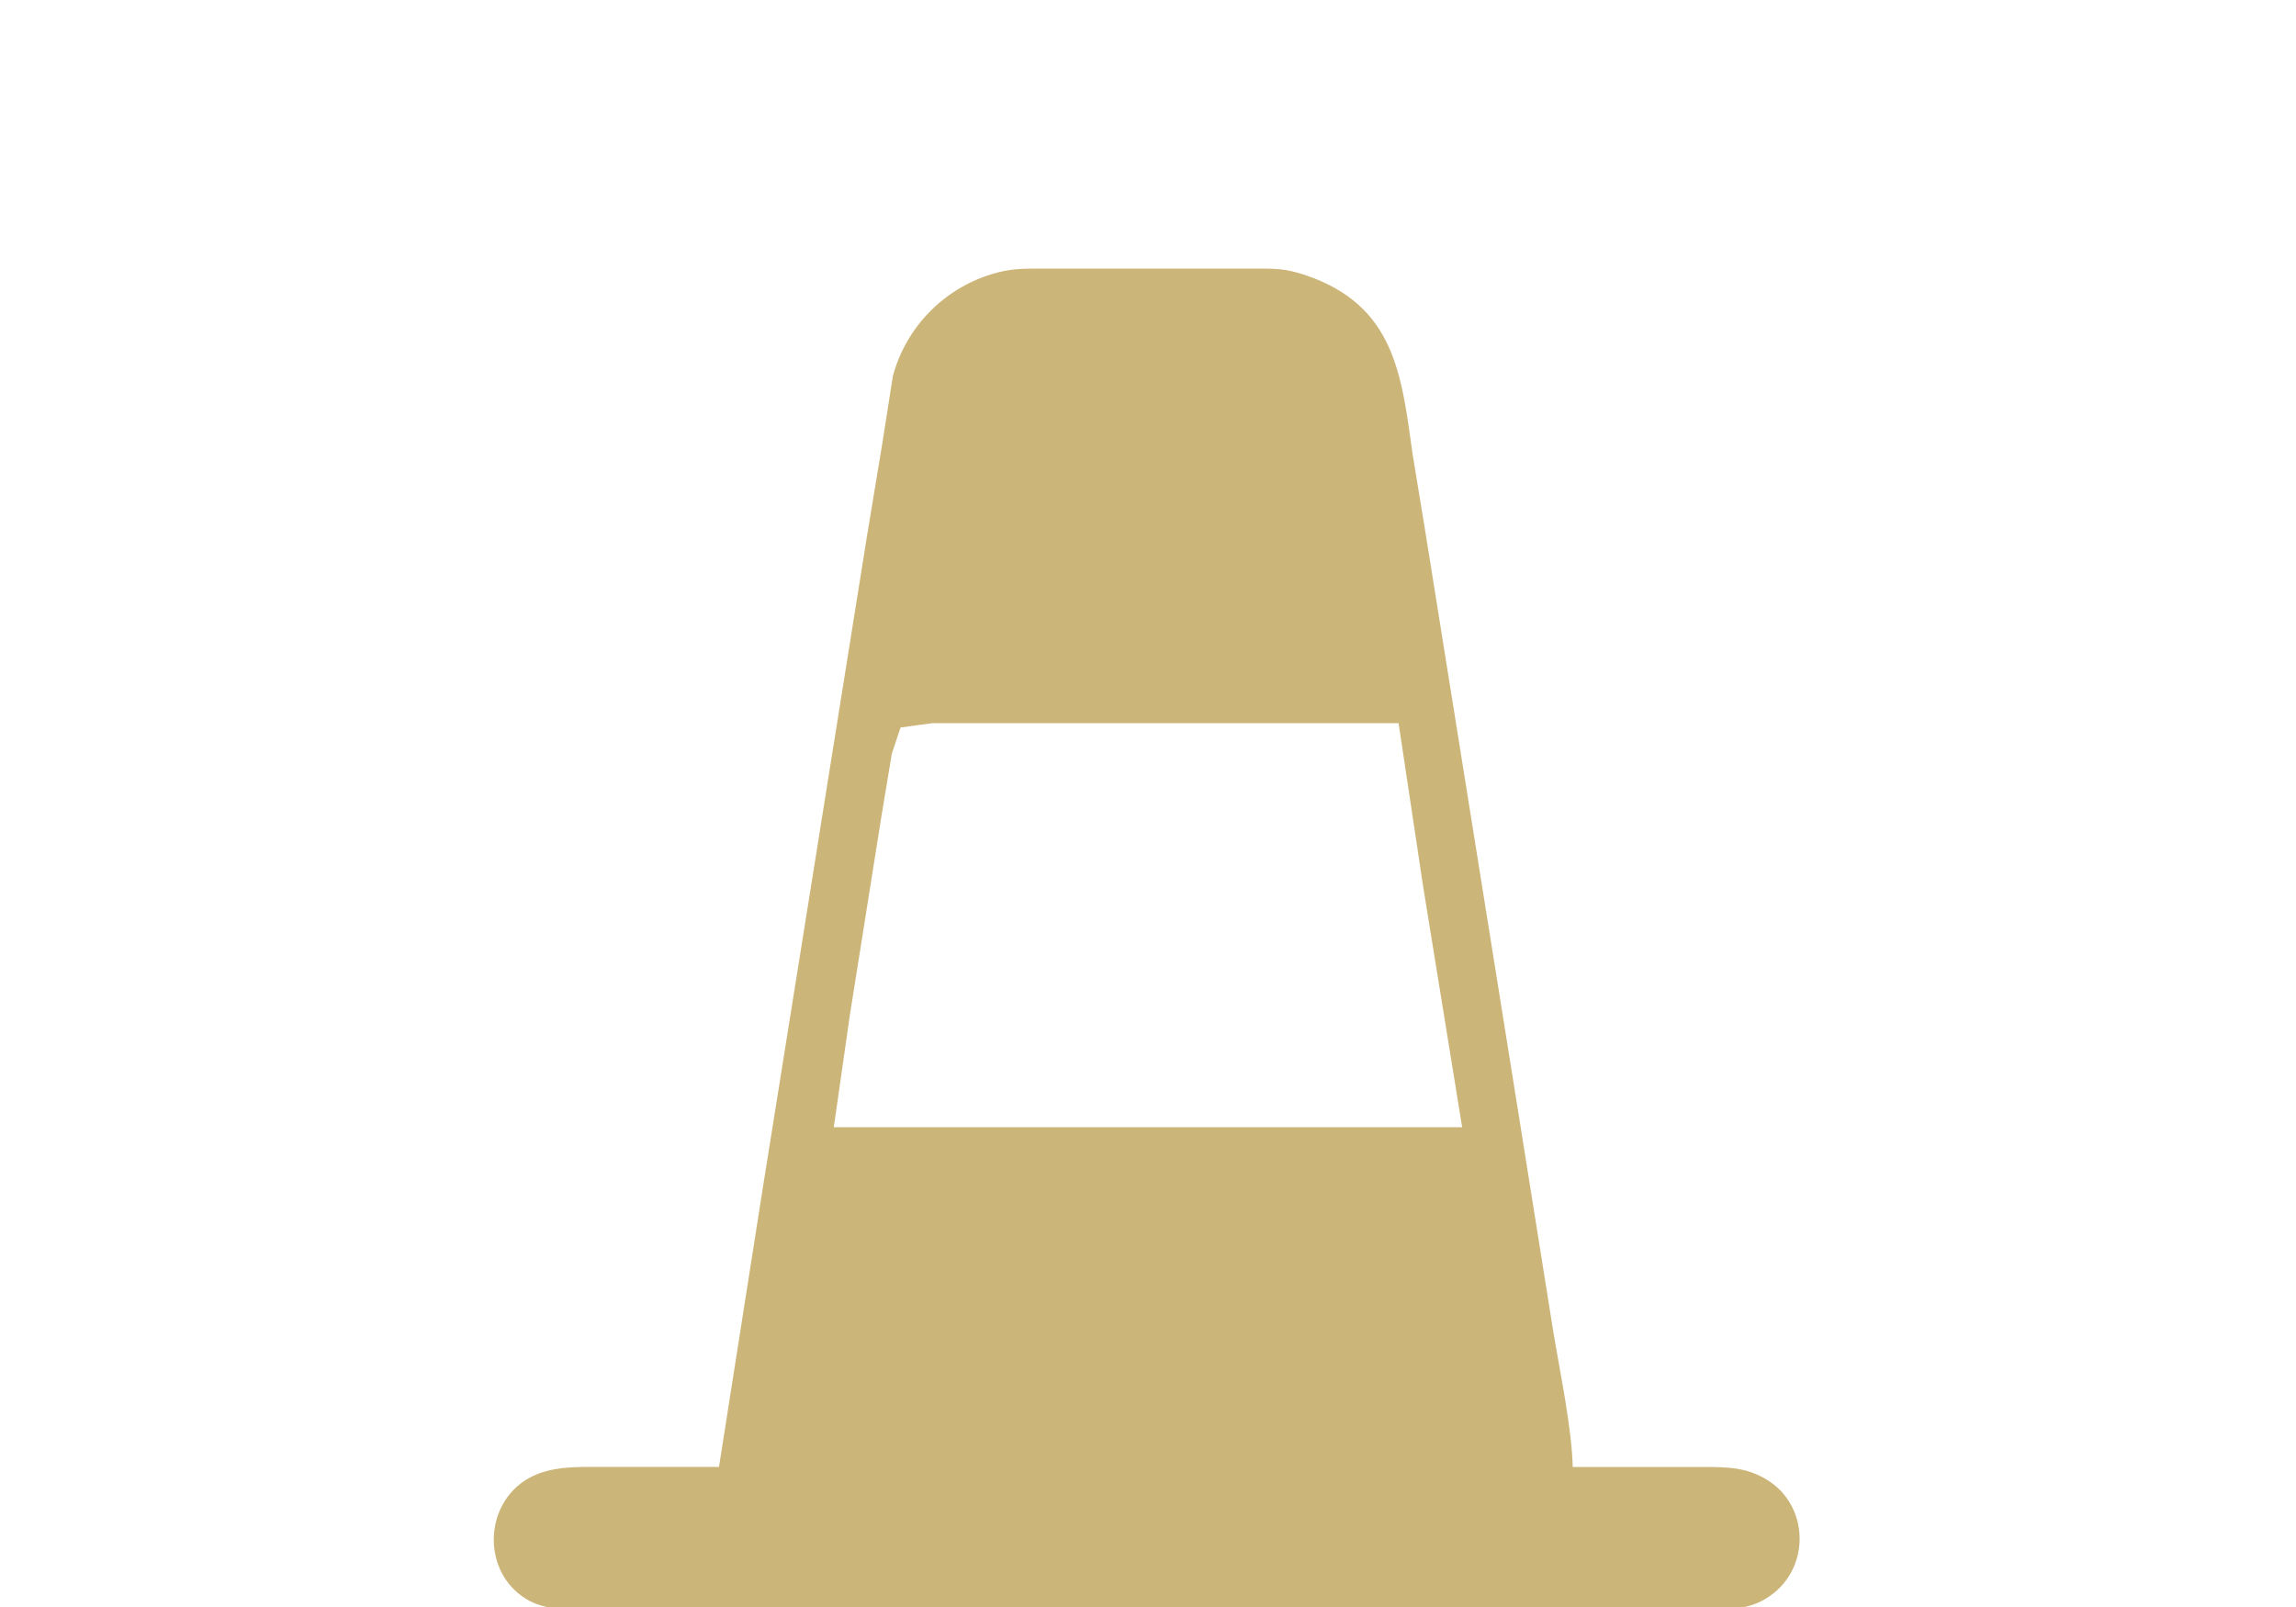
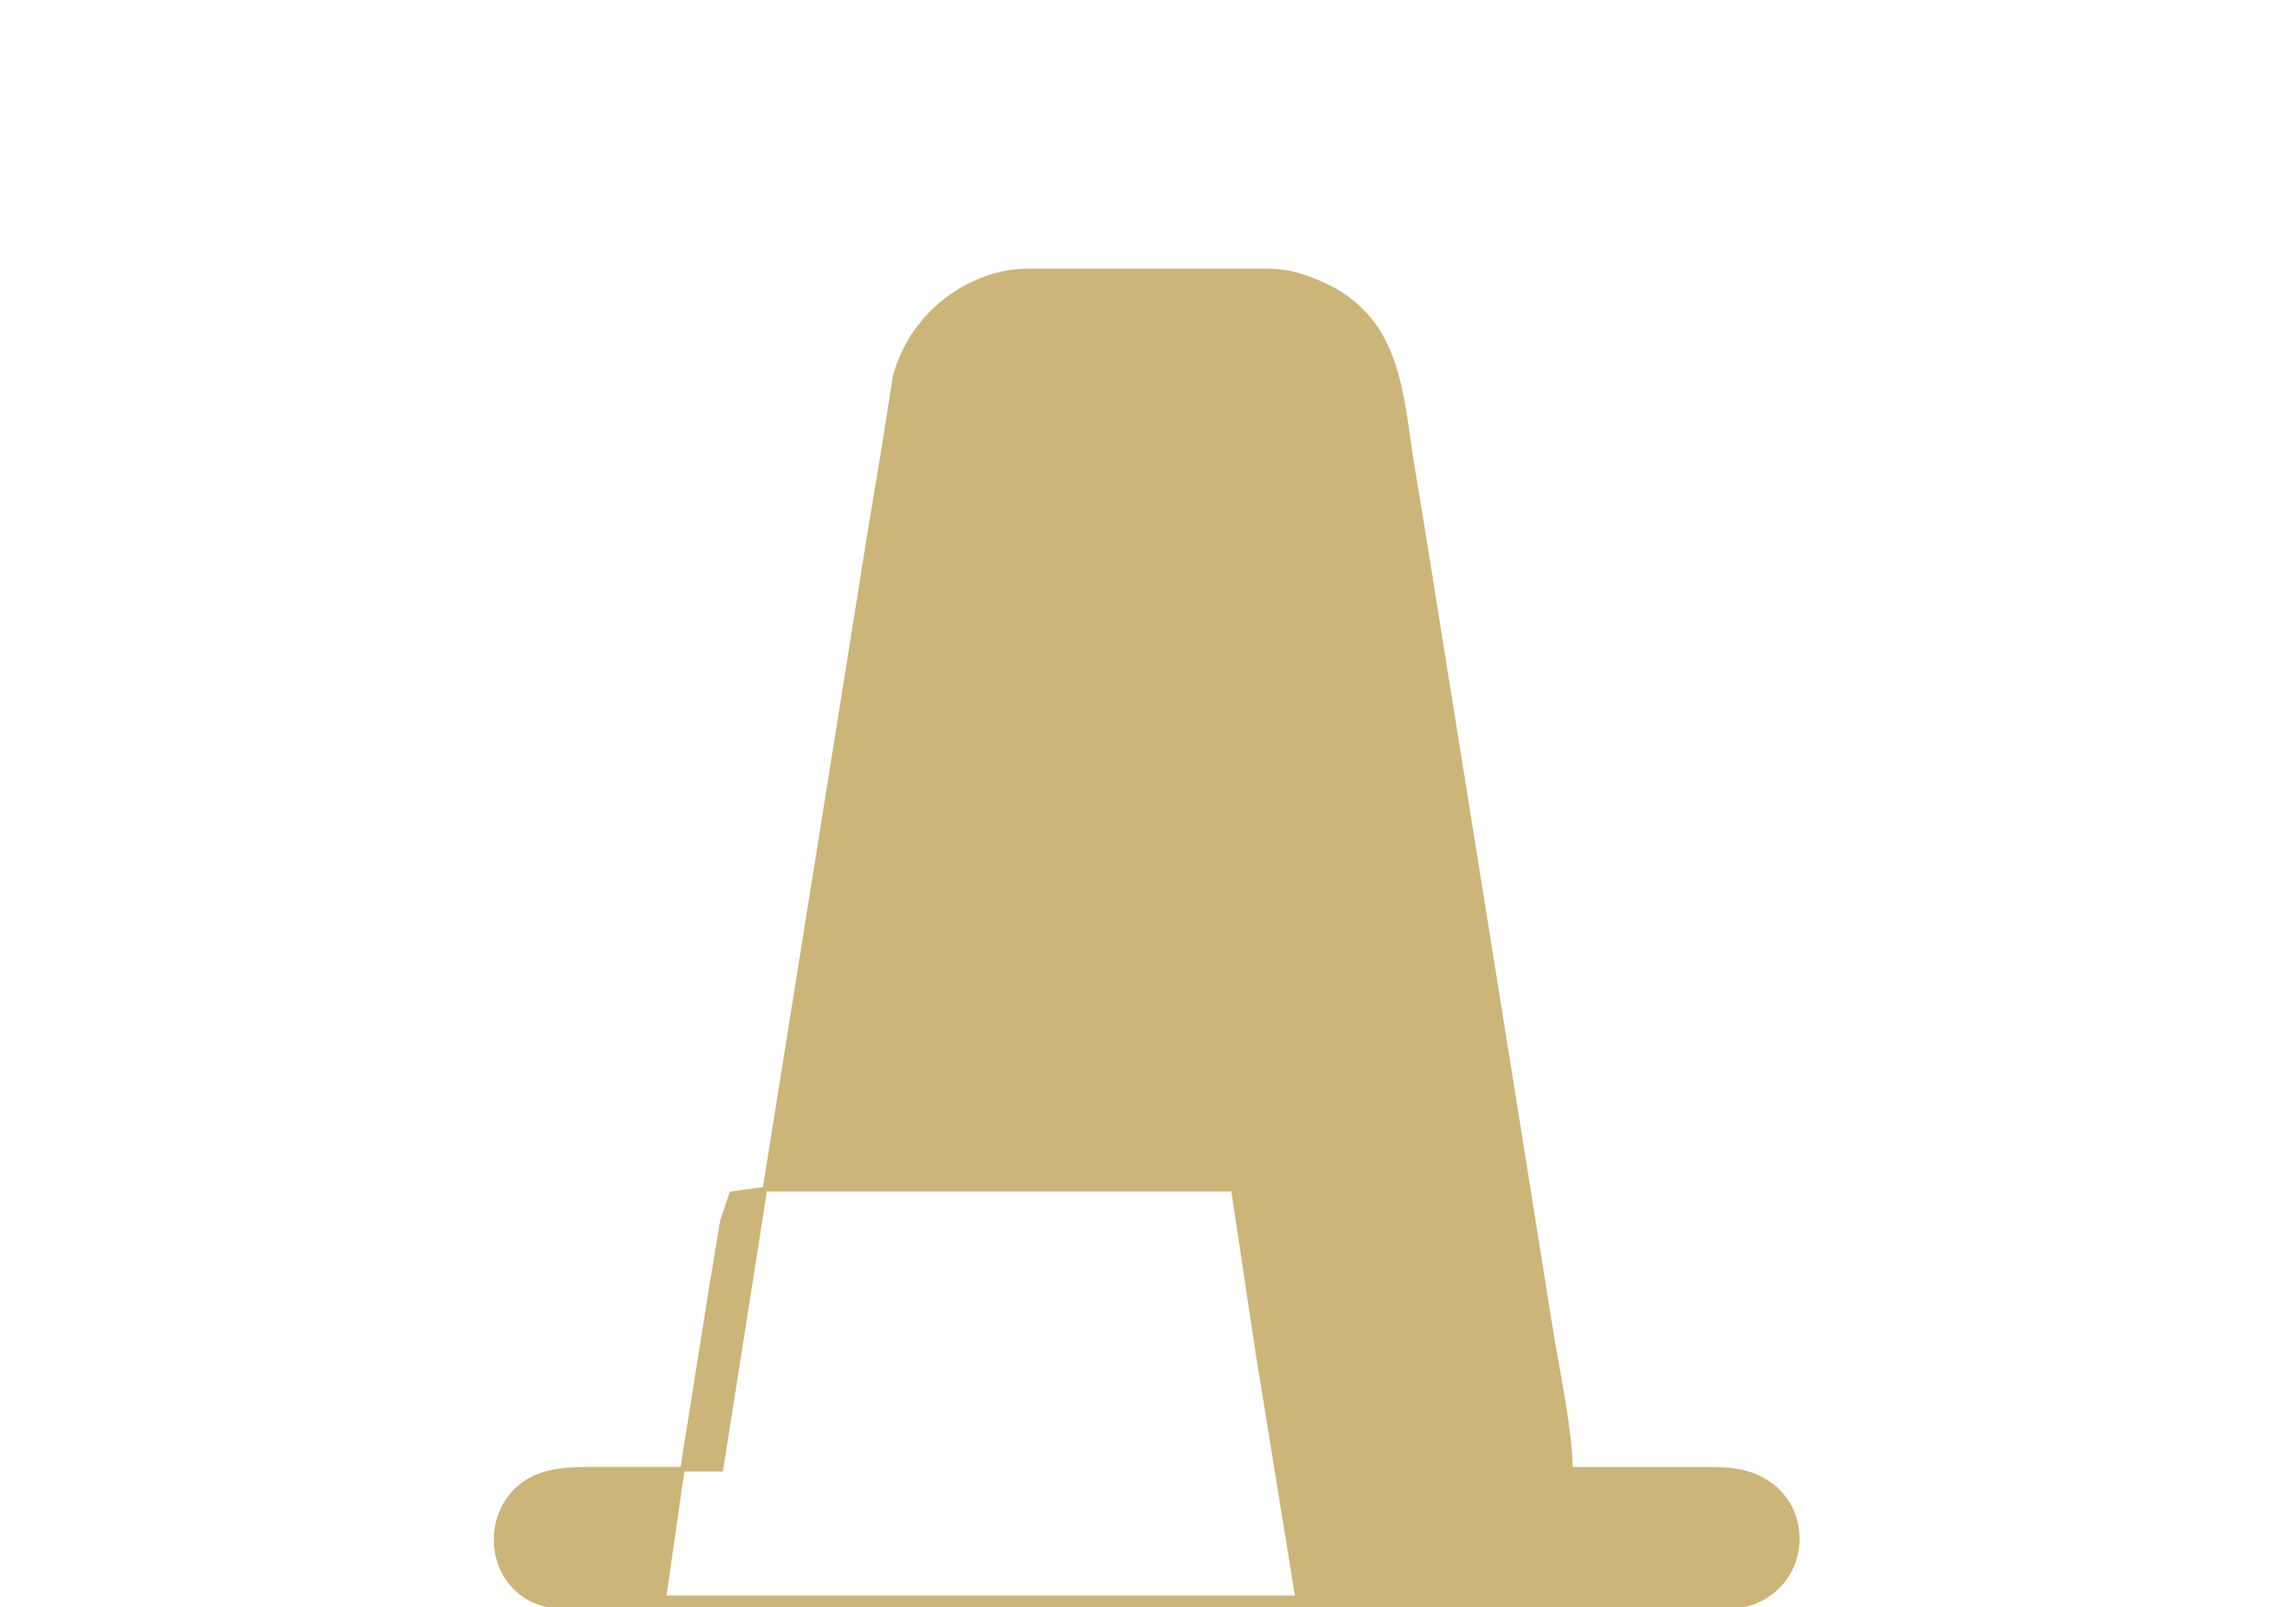
<svg xmlns="http://www.w3.org/2000/svg" width="5in" height="336" viewBox="0 0 500 350">
-   <path fill="#ccb578" stroke="#ccb578" d="m166.58 259 22.69-142 3.31-20 2.35-15c2.83-10.41 10.78-18.58 21.07-21.78 4.1-1.28 6.81-1.21 11-1.22h46c4.49.01 6.62-.1 11 1.36 19.39 6.47 20.72 21.51 23.13 38.64l2.79 17 20.49 128 7.34 46c1.43 8.73 4.17 21.61 4.25 30h29c5.13.01 9.47.04 13.96 2.99 8.18 5.38 8.64 17.48 1 23.59-4.39 3.52-8.68 3.41-13.96 3.42H127c-5.11-.01-9.71.1-13.89-3.42-7.49-6.29-6.58-18.96 1.98-24.02 3.62-2.14 7.81-2.51 11.91-2.56h30zM203 157l-7.26.99-2.01 6.01-2.32 14-6.83 43-3.58 25h138l-8.59-53-5.41-36z" />
+   <path fill="#ccb578" stroke="#ccb578" d="m166.58 259 22.69-142 3.31-20 2.35-15c2.83-10.41 10.78-18.58 21.07-21.78 4.1-1.28 6.81-1.21 11-1.22h46c4.49.01 6.62-.1 11 1.36 19.39 6.47 20.72 21.51 23.13 38.64l2.79 17 20.49 128 7.34 46c1.43 8.73 4.17 21.61 4.25 30h29c5.13.01 9.47.04 13.96 2.99 8.18 5.38 8.64 17.48 1 23.59-4.39 3.52-8.68 3.41-13.96 3.42H127c-5.11-.01-9.71.1-13.89-3.42-7.49-6.29-6.58-18.96 1.98-24.02 3.62-2.14 7.81-2.51 11.91-2.56h30zl-7.26.99-2.01 6.01-2.32 14-6.83 43-3.58 25h138l-8.59-53-5.41-36z" />
</svg>